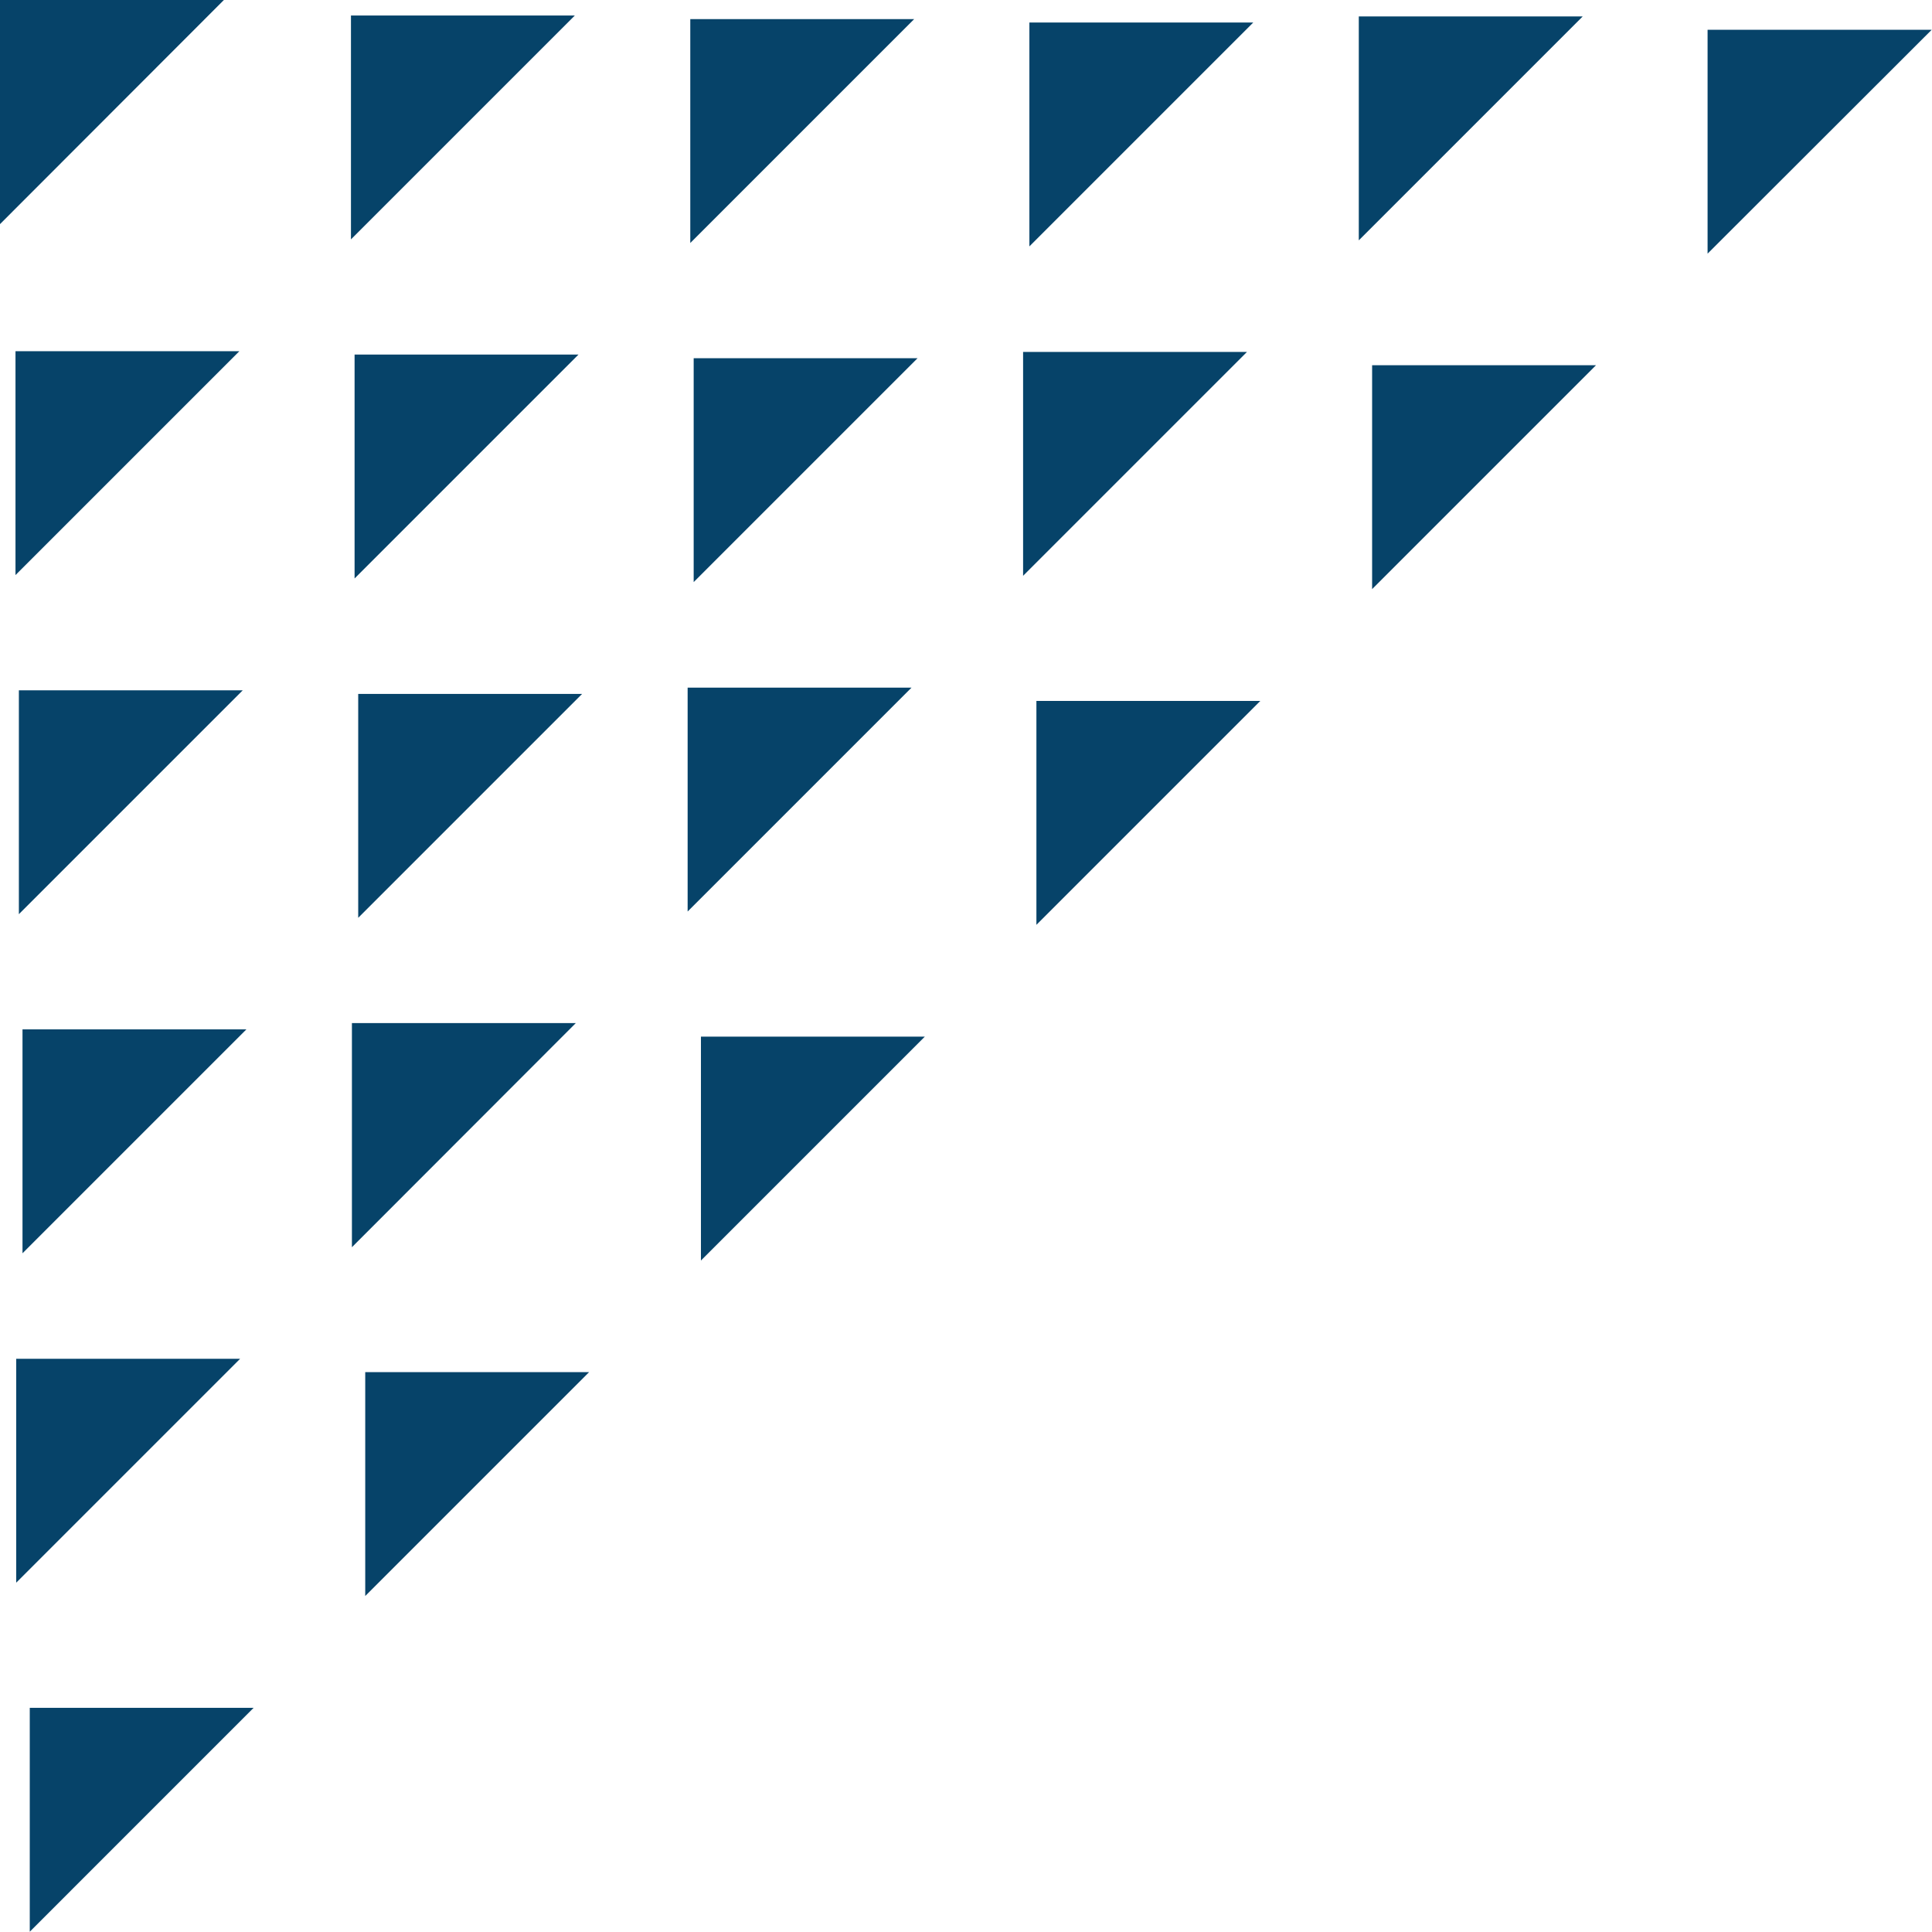
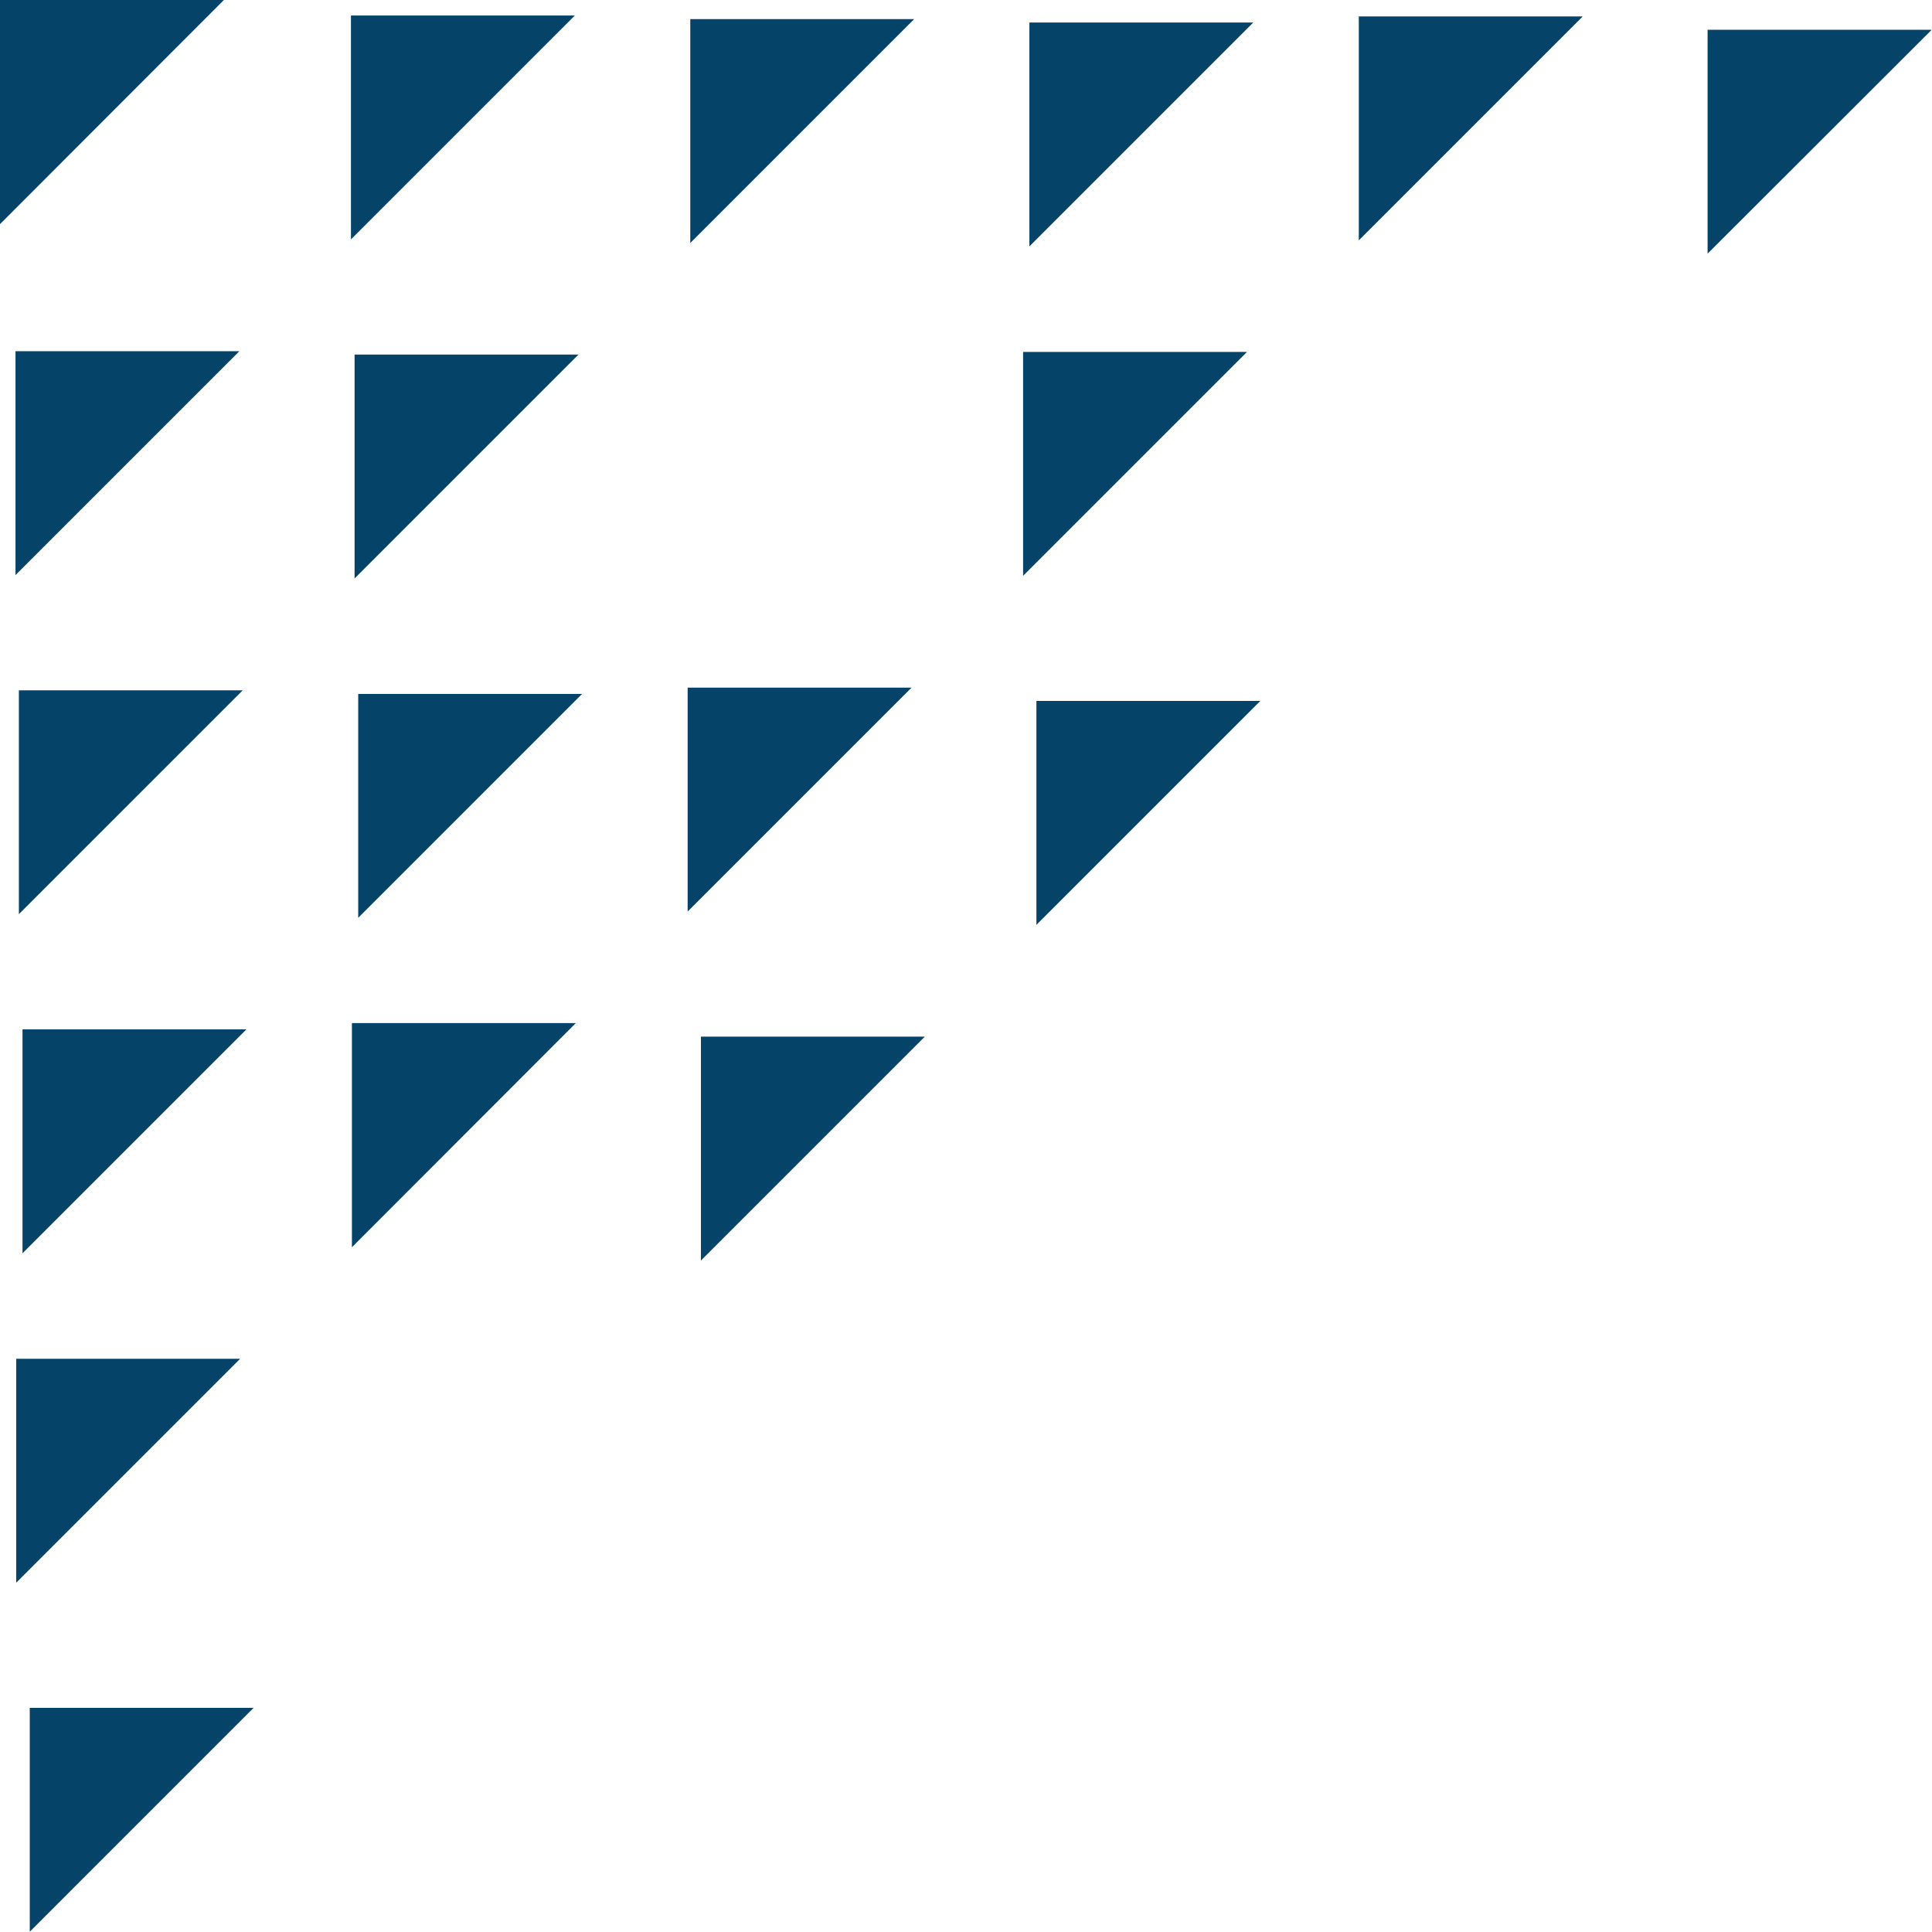
<svg xmlns="http://www.w3.org/2000/svg" width="587" height="587" viewBox="0 0 587 587" fill="none">
  <path d="M9.044 518.886L9.044 586.91L77.067 518.886L9.044 518.886Z" fill="#064369" />
-   <path d="M110.969 416.889L110.969 484.913L178.993 416.889L110.969 416.889Z" fill="#064369" />
  <path d="M212.966 314.964L212.966 382.987L280.989 314.964L212.966 314.964Z" fill="#064369" />
  <path d="M314.892 212.968L314.892 280.991L382.915 212.968L314.892 212.968Z" fill="#064369" />
-   <path d="M416.89 110.969L416.89 178.992L484.913 110.969L416.89 110.969Z" fill="#064369" />
+   <path d="M416.89 110.969L484.913 110.969L416.89 110.969Z" fill="#064369" />
  <path d="M518.814 9.045L518.814 77.068L586.911 9.045L518.814 9.045Z" fill="#064369" />
  <path d="M6.838 312.759L6.838 380.782L74.861 312.759L6.838 312.759Z" fill="#064369" />
  <path d="M108.835 210.833L108.835 278.856L176.858 210.833L108.835 210.833Z" fill="#064369" />
-   <path d="M210.76 108.836L210.76 176.859L278.784 108.836L210.76 108.836Z" fill="#064369" />
  <path d="M312.759 6.838L312.759 74.861L380.782 6.838L312.759 6.838Z" fill="#064369" />
  <path d="M4.706 106.704L4.706 174.728L72.729 106.704L4.706 106.704Z" fill="#064369" />
  <path d="M106.632 4.707L106.632 72.731L174.655 4.707L106.632 4.707Z" fill="#064369" />
  <path d="M4.926 412.845L4.926 480.868L72.949 412.845L4.926 412.845Z" fill="#064369" />
  <path d="M106.923 310.846L106.923 378.942L174.946 310.846L106.923 310.846Z" fill="#064369" />
  <path d="M208.923 208.924L208.923 276.947L276.947 208.924L208.923 208.924Z" fill="#064369" />
  <path d="M310.847 106.924L310.847 174.947L378.87 106.924L310.847 106.924Z" fill="#064369" />
  <path d="M412.843 4.999L412.843 73.022L480.866 4.999L412.843 4.999Z" fill="#064369" />
  <path d="M5.735 209.731L5.735 277.754L73.758 209.731L5.735 209.731Z" fill="#064369" />
  <path d="M107.732 107.733L107.732 175.756L175.756 107.733L107.732 107.733Z" fill="#064369" />
  <path d="M209.728 5.808L209.728 73.832L277.751 5.808L209.728 5.808Z" fill="#064369" />
  <path d="M-2.9766e-06 0L0 68.097L68.023 0L-2.9766e-06 0Z" fill="#064369" />
</svg>